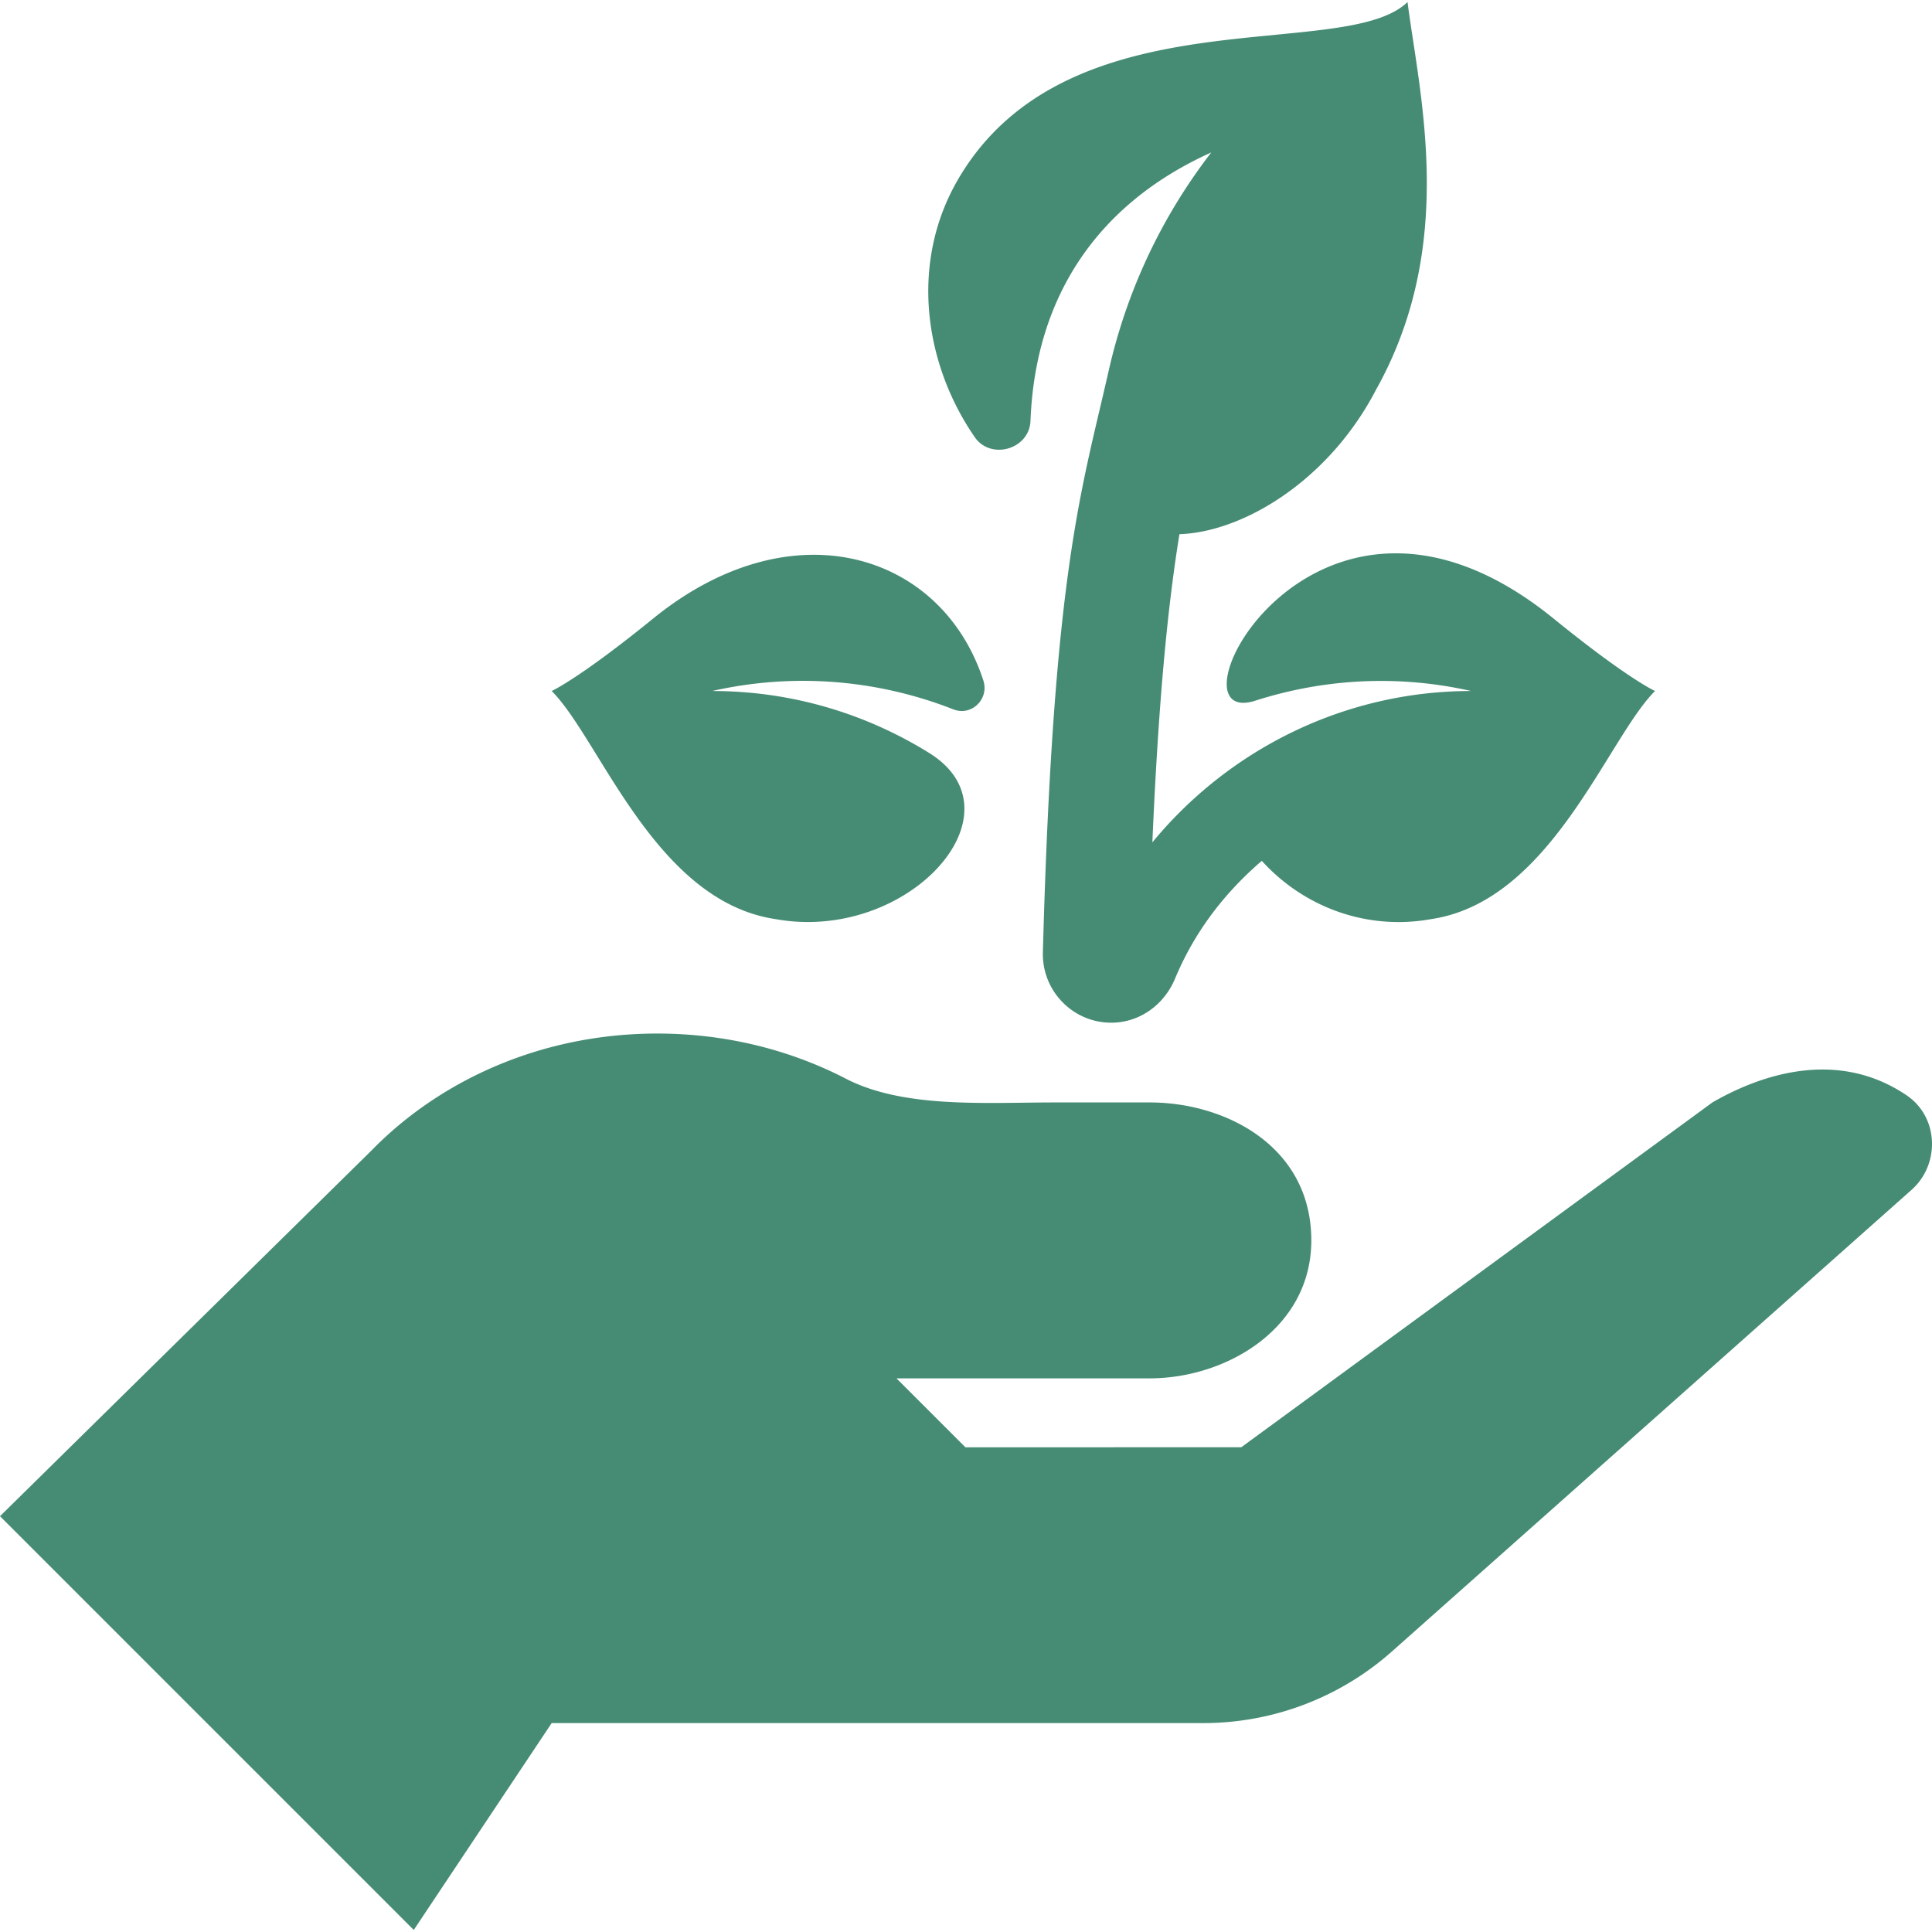
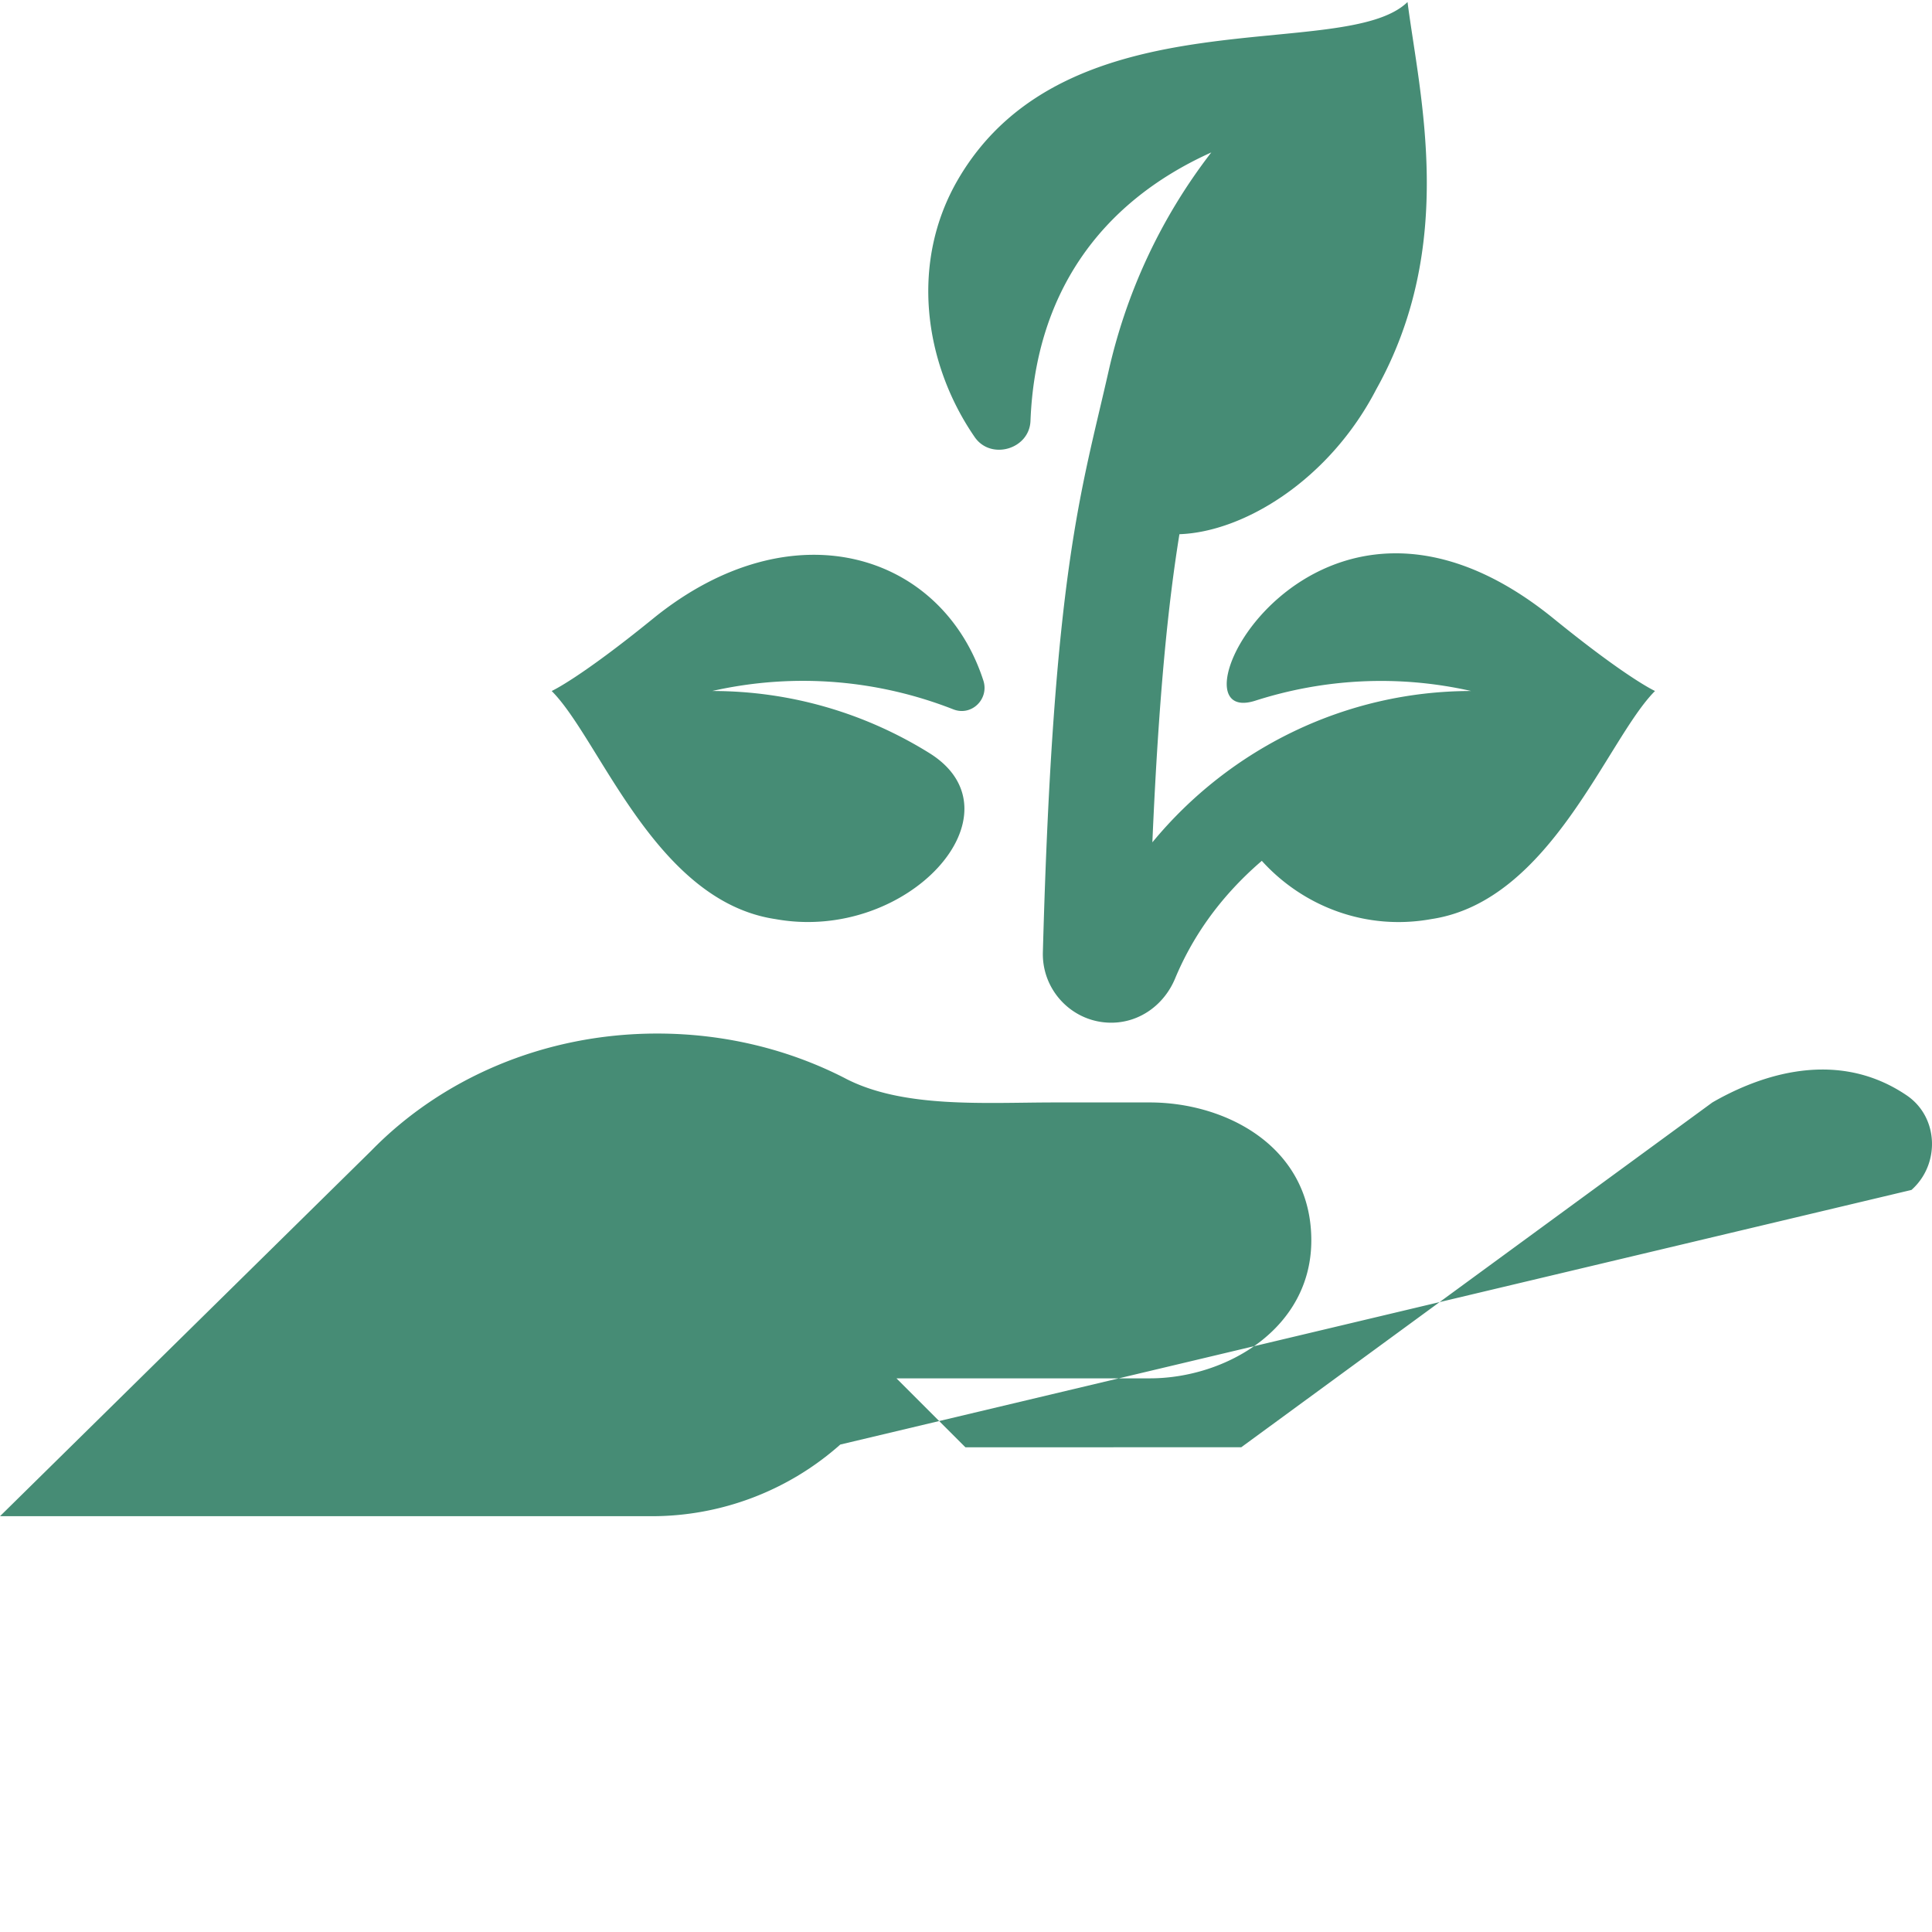
<svg xmlns="http://www.w3.org/2000/svg" version="1.1" width="512" height="512" x="0" y="0" viewBox="0 0 448.262 448.262" style="enable-background:new 0 0 512 512" xml:space="preserve" class="">
  <g>
-     <path d="M221.2 164.587c4.217 1.654 8.354-2.394 6.956-6.701-9.594-29.565-44.331-40.594-76.623-14.364-16.986 13.799-23.369 16.731-23.53 16.805 11.198 11.196 23.991 48.766 51.91 52.921 30.755 5.576 57.975-24.682 35.705-38.528-14.646-9.105-31.89-14.394-50.374-14.394 19.378-4.368 38.723-2.495 55.956 4.261zM360.464 143.52c-55.742-45.278-91.291 26.126-69.194 19.048 15.694-5.027 32.851-6.122 50.061-2.243-29.159 0-56.038 13.363-73.959 35.114 1.472-34.182 3.698-55.578 6.279-71.494 14.895-.512 34.747-12.54 45.649-33.587 18.795-33.636 10.079-68.124 7.274-89.886-14.686 14.301-78.839-2.456-104.271 41.124-11.234 19.251-7.969 42.677 3.849 59.82 3.741 5.427 12.686 2.823 12.941-3.763 1.11-28.65 15.369-50.296 41.951-62.285-11.928 15.455-19.76 32.758-23.806 50.642-6.289 27.859-12.858 46.134-15.27 134.929-.245 9.005 7.05 16.459 16.058 16.346 6.521-.082 12.107-4.22 14.615-10.24 3.814-9.156 10.022-18.632 20.124-27.314 9.6 10.611 24.208 16.257 39.323 13.516 27.8-4.137 40.774-41.789 51.909-52.923-.163-.072-6.547-3.004-23.533-16.804zM442.406 254.158c-17.426-11.823-36.392-3.398-45.102 1.631l-109.304 80-64 .014-16-16h58.776c17.677 0 37.474-11.514 37.474-32.007 0-21.757-19.797-32.007-37.474-32.007H244.75c-16.362 0-35.483 1.459-48.965-5.758-12.809-6.518-27.559-10.227-43.304-10.227-26.439 0-50.102 10.54-66.317 27.162L0 351.789l96 96 32-48h151.216a65.875 65.875 0 0 0 43.75-16.626L443.5 276.088c6.701-5.952 6.323-16.897-1.094-21.93z" fill="#468c75" opacity="1" data-original="#000000" class="" />
+     <path d="M221.2 164.587c4.217 1.654 8.354-2.394 6.956-6.701-9.594-29.565-44.331-40.594-76.623-14.364-16.986 13.799-23.369 16.731-23.53 16.805 11.198 11.196 23.991 48.766 51.91 52.921 30.755 5.576 57.975-24.682 35.705-38.528-14.646-9.105-31.89-14.394-50.374-14.394 19.378-4.368 38.723-2.495 55.956 4.261zM360.464 143.52c-55.742-45.278-91.291 26.126-69.194 19.048 15.694-5.027 32.851-6.122 50.061-2.243-29.159 0-56.038 13.363-73.959 35.114 1.472-34.182 3.698-55.578 6.279-71.494 14.895-.512 34.747-12.54 45.649-33.587 18.795-33.636 10.079-68.124 7.274-89.886-14.686 14.301-78.839-2.456-104.271 41.124-11.234 19.251-7.969 42.677 3.849 59.82 3.741 5.427 12.686 2.823 12.941-3.763 1.11-28.65 15.369-50.296 41.951-62.285-11.928 15.455-19.76 32.758-23.806 50.642-6.289 27.859-12.858 46.134-15.27 134.929-.245 9.005 7.05 16.459 16.058 16.346 6.521-.082 12.107-4.22 14.615-10.24 3.814-9.156 10.022-18.632 20.124-27.314 9.6 10.611 24.208 16.257 39.323 13.516 27.8-4.137 40.774-41.789 51.909-52.923-.163-.072-6.547-3.004-23.533-16.804zM442.406 254.158c-17.426-11.823-36.392-3.398-45.102 1.631l-109.304 80-64 .014-16-16h58.776c17.677 0 37.474-11.514 37.474-32.007 0-21.757-19.797-32.007-37.474-32.007H244.75c-16.362 0-35.483 1.459-48.965-5.758-12.809-6.518-27.559-10.227-43.304-10.227-26.439 0-50.102 10.54-66.317 27.162L0 351.789h151.216a65.875 65.875 0 0 0 43.75-16.626L443.5 276.088c6.701-5.952 6.323-16.897-1.094-21.93z" fill="#468c75" opacity="1" data-original="#000000" class="" />
  </g>
</svg>